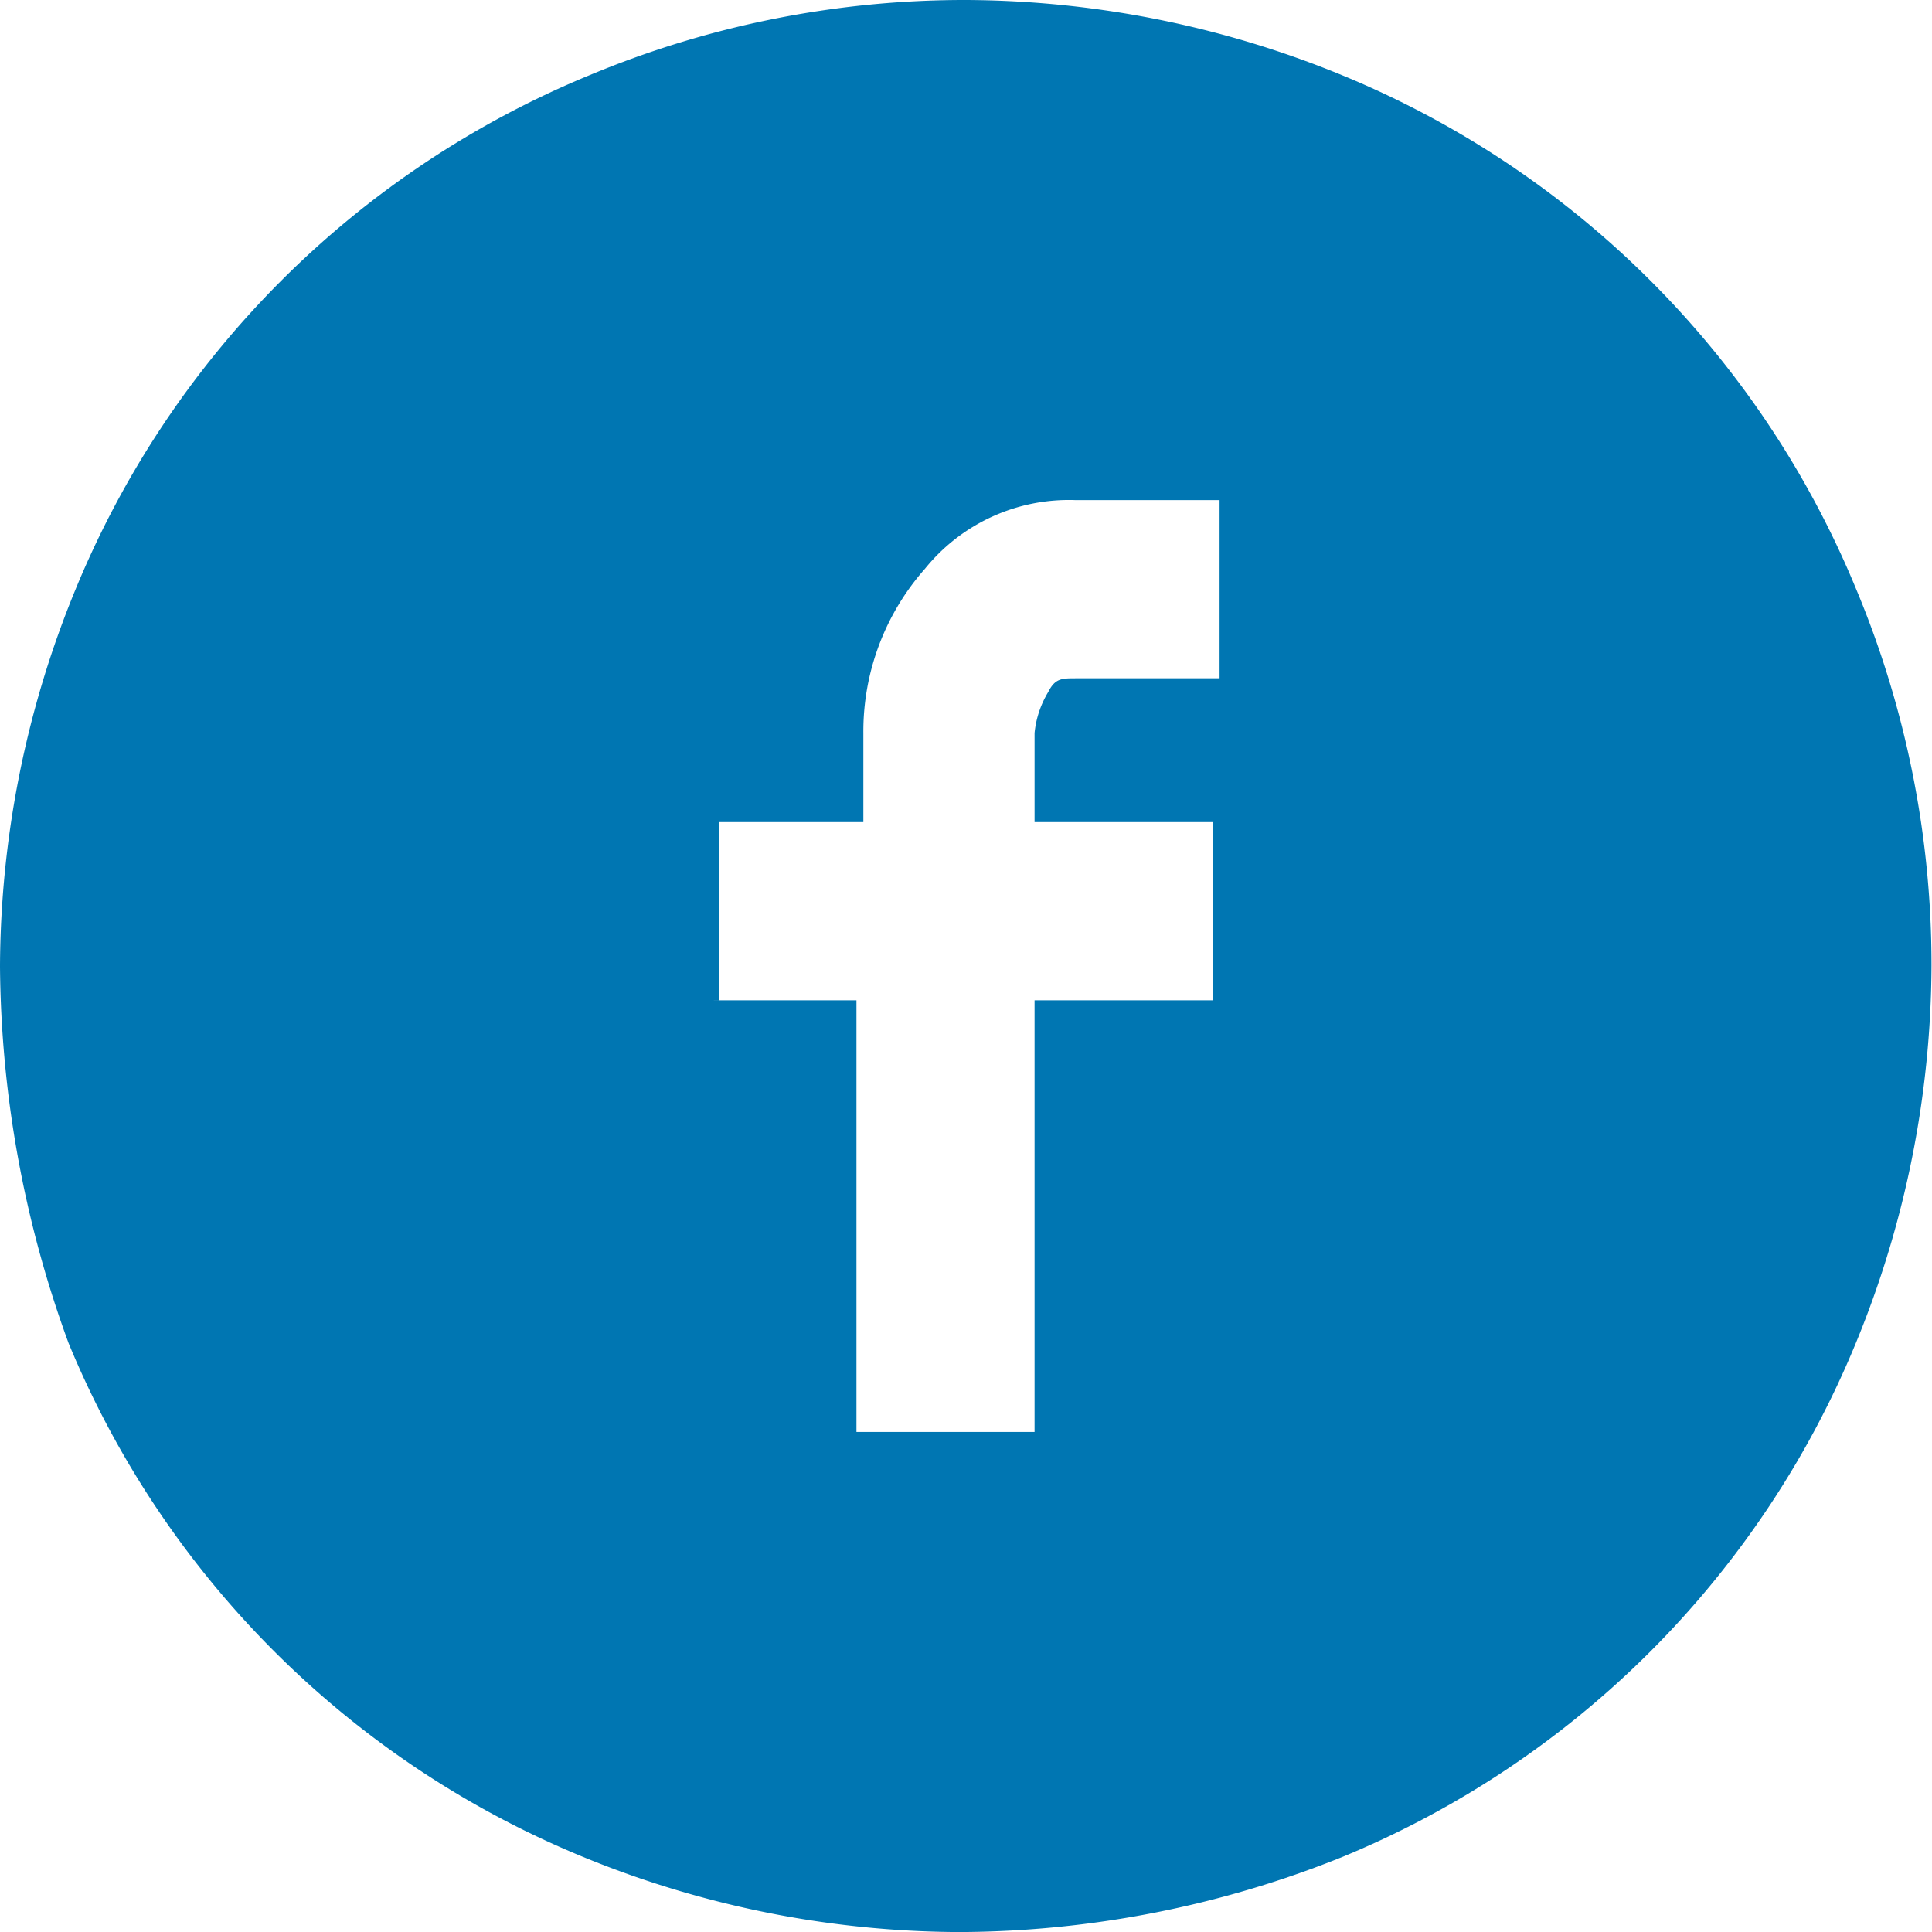
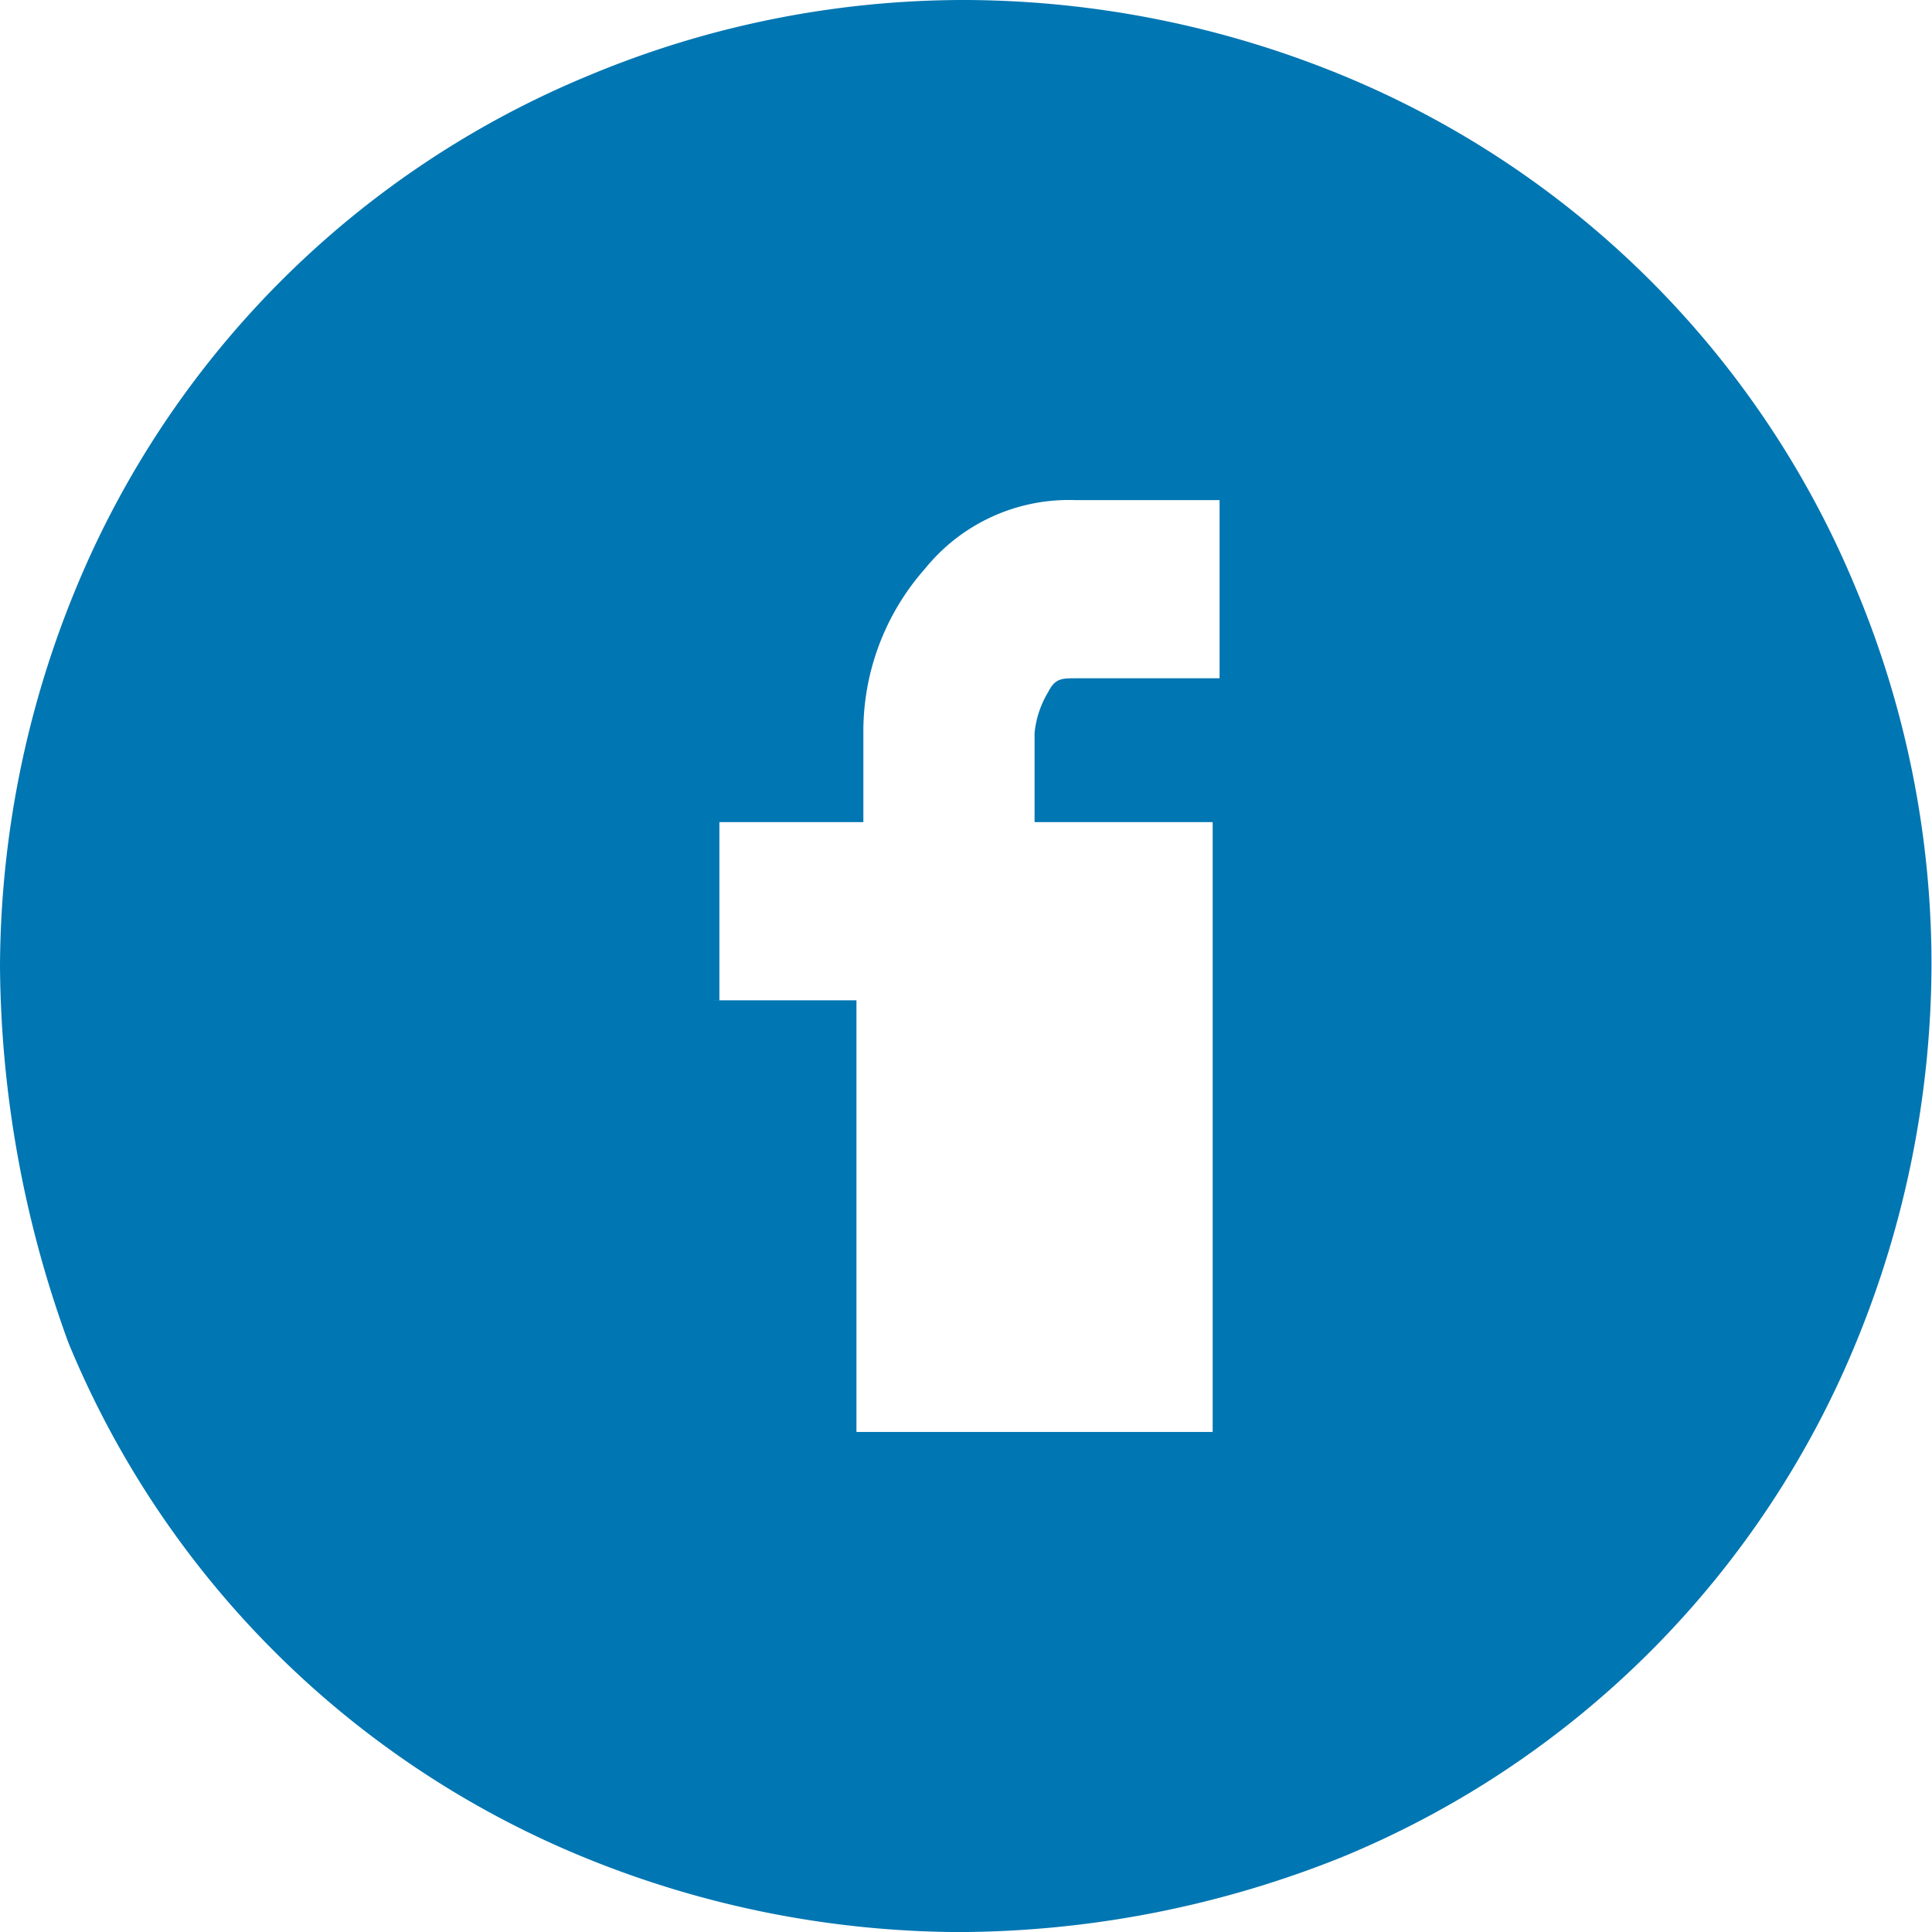
<svg xmlns="http://www.w3.org/2000/svg" width="30.785" height="30.786">
-   <path data-name="Path 221" d="M15.284 30.786a15.925 15.925 0 0 1-6-1.2A15.053 15.053 0 0 1 1.092 21.4 17.779 17.779 0 0 1 0 15.4a15.925 15.925 0 0 1 1.2-6 15.053 15.053 0 0 1 8.189-8.2 15.508 15.508 0 0 1 6-1.2 15.925 15.925 0 0 1 6 1.2 15.053 15.053 0 0 1 8.188 8.188 15.508 15.508 0 0 1 1.2 6 15.925 15.925 0 0 1-1.2 6 15.053 15.053 0 0 1-8.177 8.197 16.486 16.486 0 0 1-6.116 1.201zm-3.93-14.847h2.293v6.878h2.838v-6.878h2.838V13.1h-2.838v-1.419a1.552 1.552 0 0 1 .218-.655c.109-.218.218-.218.437-.218h2.293V7.969H17.14a2.947 2.947 0 0 0-2.4 1.092 3.912 3.912 0 0 0-.983 2.62V13.1h-2.294v2.838z" fill="#0076b2" />
+   <path data-name="Path 221" d="M15.284 30.786a15.925 15.925 0 0 1-6-1.2A15.053 15.053 0 0 1 1.092 21.4 17.779 17.779 0 0 1 0 15.4a15.925 15.925 0 0 1 1.2-6 15.053 15.053 0 0 1 8.189-8.2 15.508 15.508 0 0 1 6-1.2 15.925 15.925 0 0 1 6 1.2 15.053 15.053 0 0 1 8.188 8.188 15.508 15.508 0 0 1 1.2 6 15.925 15.925 0 0 1-1.2 6 15.053 15.053 0 0 1-8.177 8.197 16.486 16.486 0 0 1-6.116 1.201zm-3.93-14.847h2.293v6.878h2.838h2.838V13.1h-2.838v-1.419a1.552 1.552 0 0 1 .218-.655c.109-.218.218-.218.437-.218h2.293V7.969H17.14a2.947 2.947 0 0 0-2.4 1.092 3.912 3.912 0 0 0-.983 2.62V13.1h-2.294v2.838z" fill="#0076b2" />
</svg>